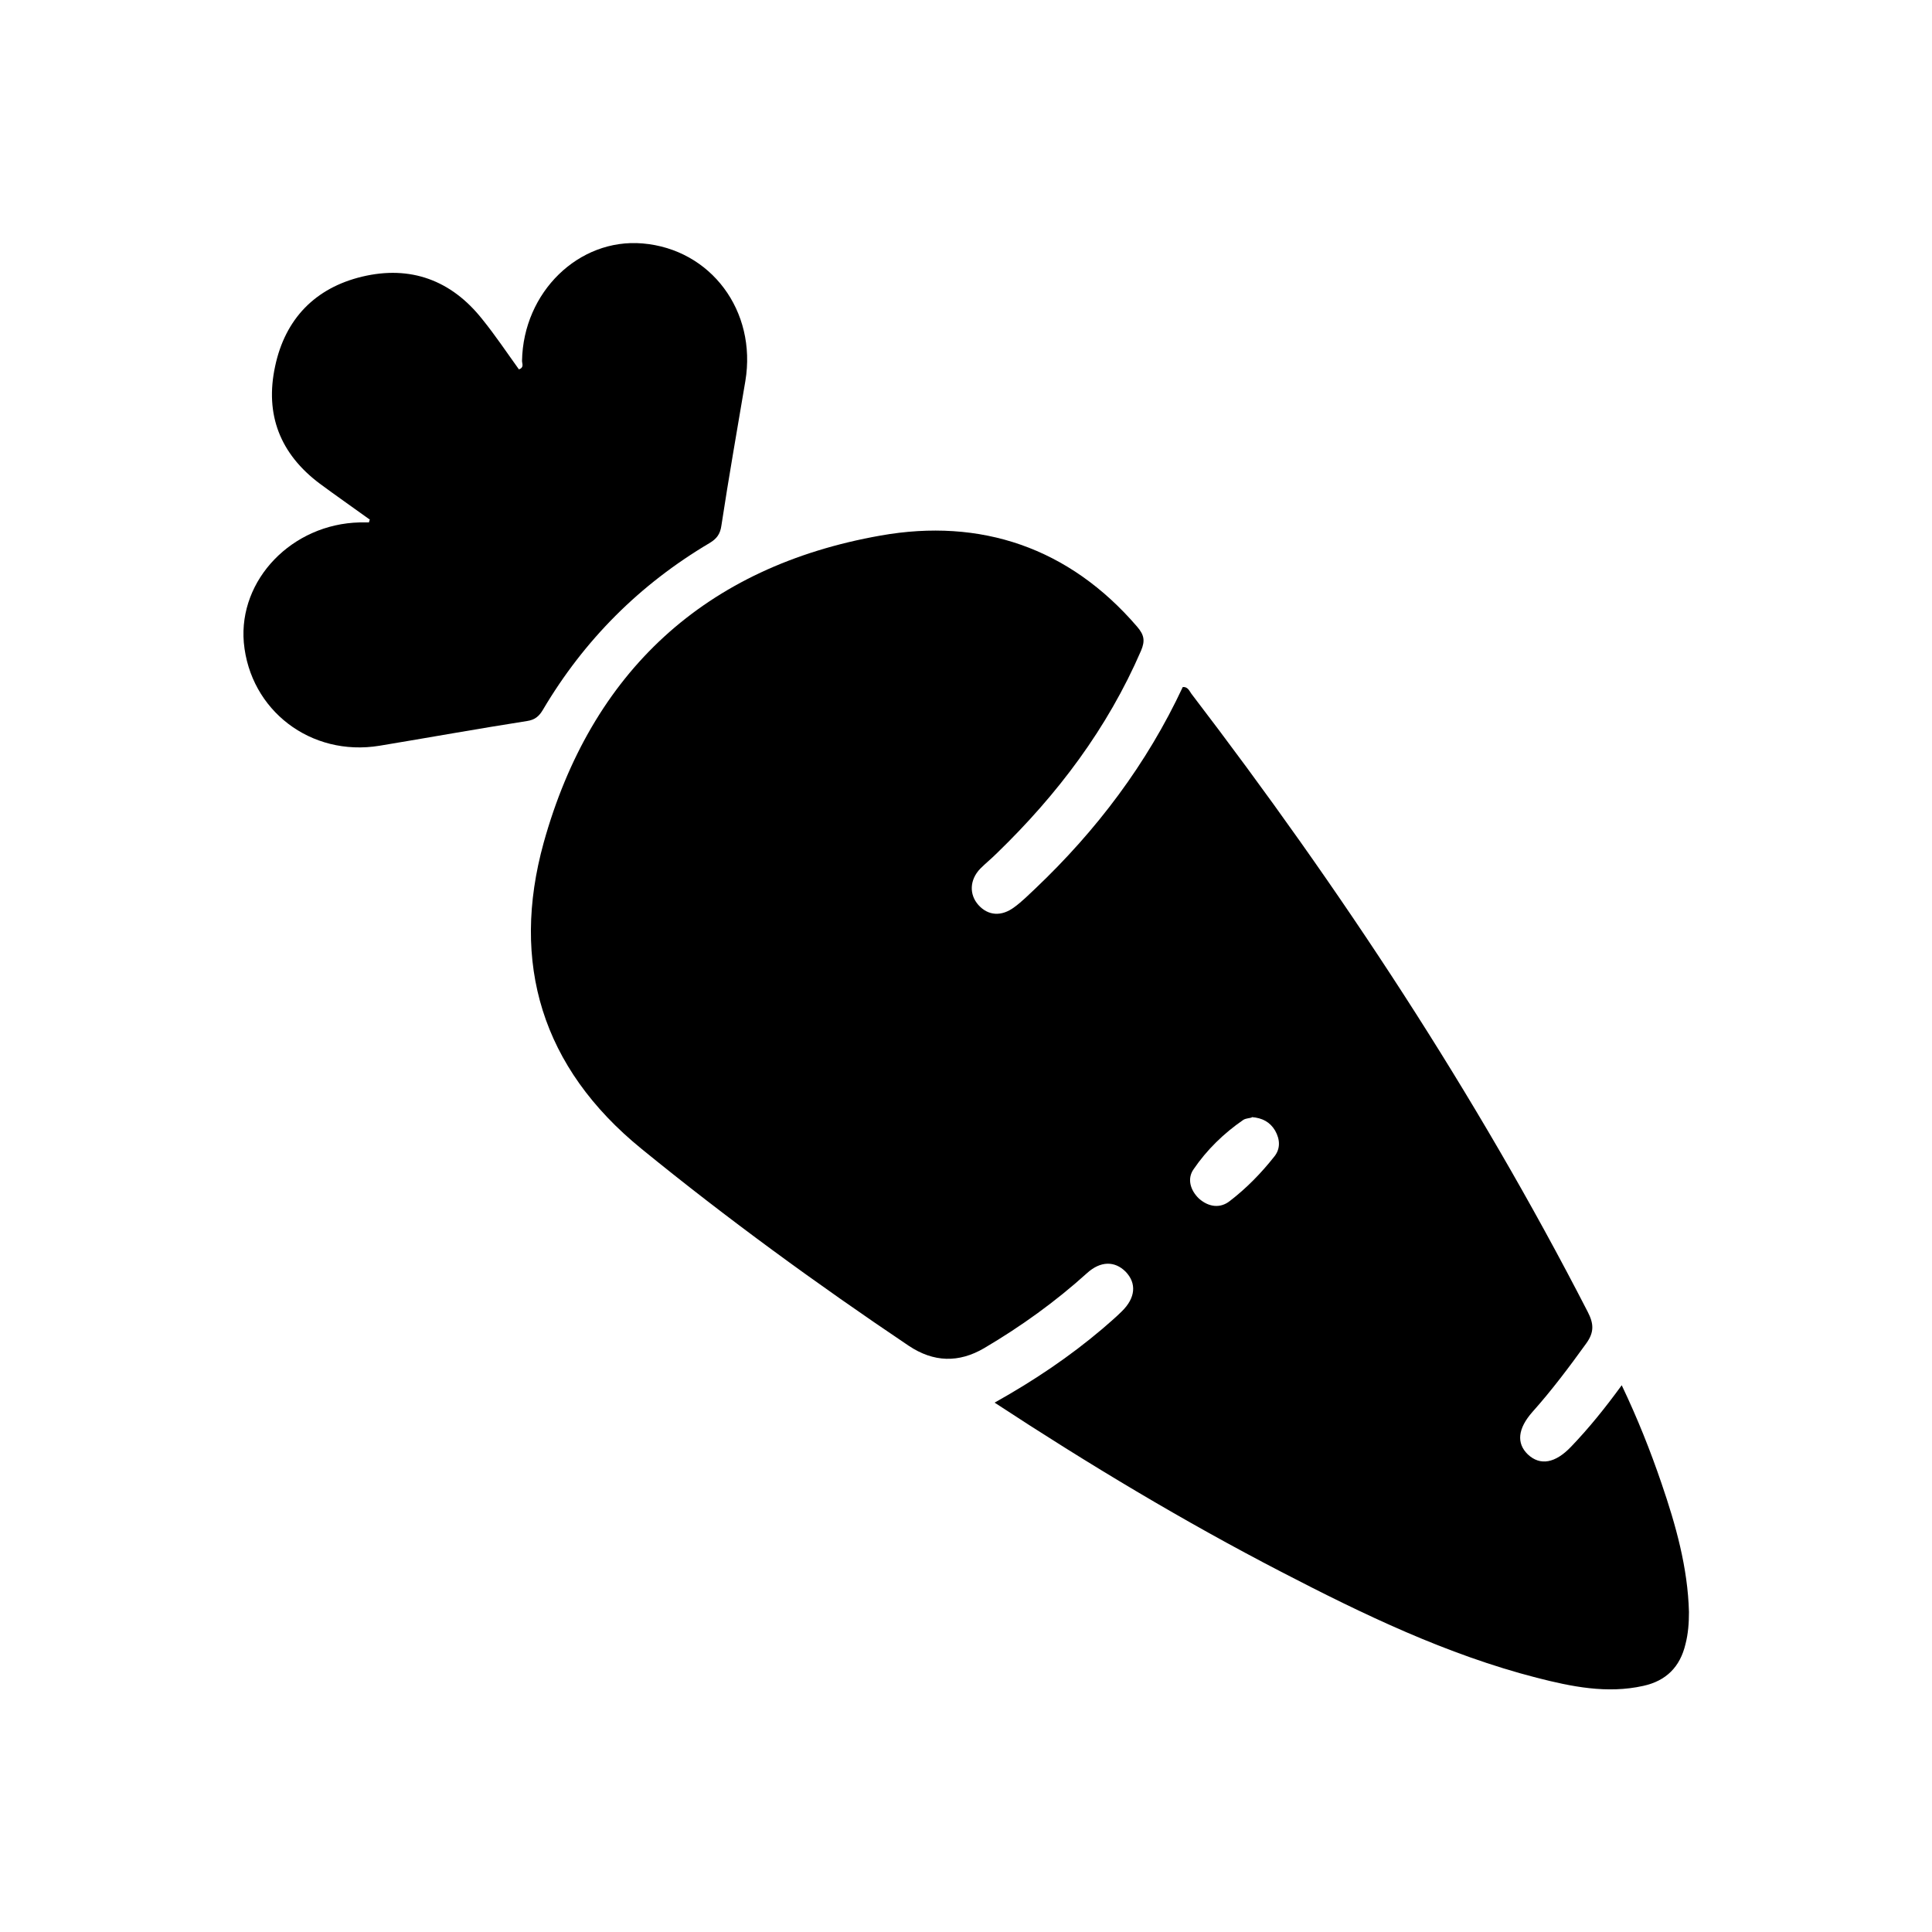
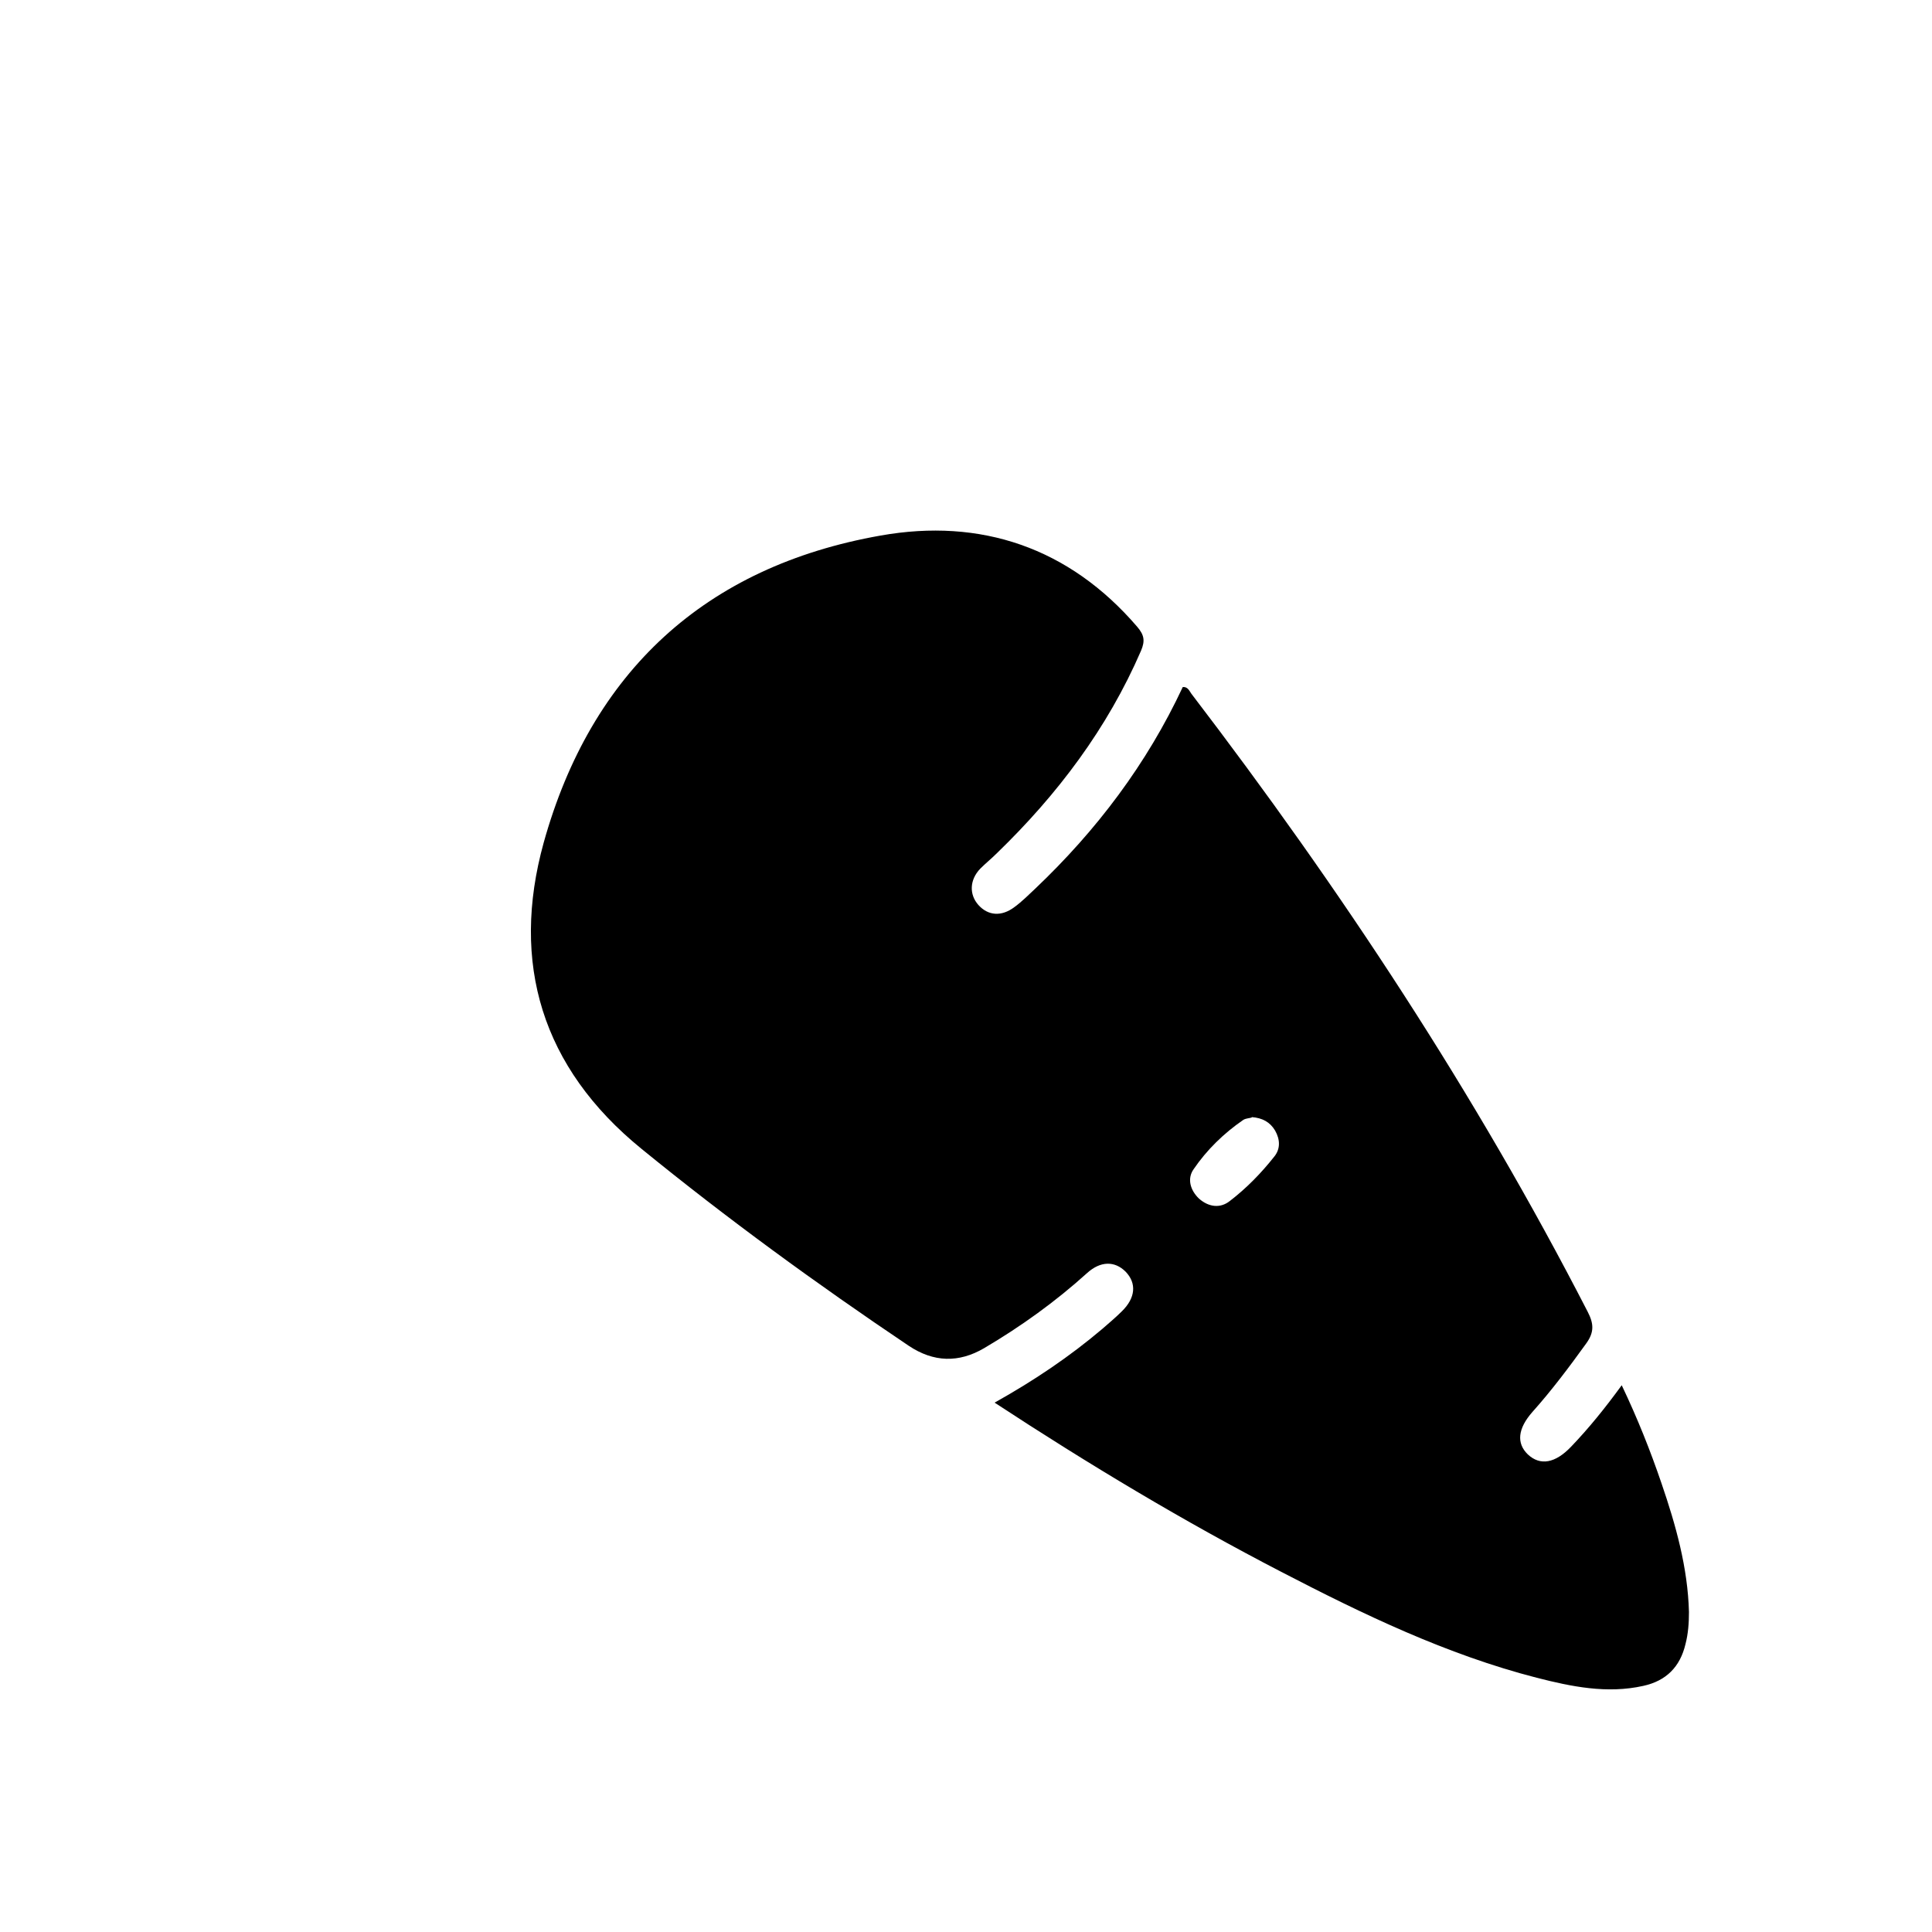
<svg xmlns="http://www.w3.org/2000/svg" id="Calque_1" data-name="Calque 1" viewBox="0 0 50 50">
  <defs>
    <style>
      .cls-1 {
        fill: #000;
        stroke-width: 0px;
      }
    </style>
  </defs>
-   <path class="cls-1" d="M25.74,36.3c1.02-.57,1.94-1.19,2.79-1.91.17-.15.34-.29.5-.45.36-.35.39-.73.1-1.03-.28-.28-.65-.28-1,.04-.82.74-1.71,1.38-2.66,1.94q-.99.58-1.95-.06c-2.38-1.6-4.7-3.29-6.92-5.1-2.58-2.1-3.39-4.81-2.53-7.92,1.23-4.42,4.18-7.15,8.72-7.95,2.59-.46,4.88.31,6.64,2.36.18.21.21.36.1.62-.87,2.01-2.16,3.72-3.73,5.24-.14.14-.29.26-.43.4-.28.29-.29.67-.05.94.25.28.6.31.94.05.19-.14.36-.31.53-.47,1.59-1.51,2.89-3.23,3.82-5.22.13-.01.17.1.22.17,3.86,5.05,7.35,10.34,10.26,16,.16.31.17.53-.04.82-.44.61-.89,1.21-1.39,1.77-.38.43-.42.81-.12,1.1.32.3.71.23,1.12-.2.46-.48.88-1,1.31-1.59.41.86.74,1.69,1.03,2.54.37,1.08.68,2.18.71,3.33,0,.28-.02.56-.09.83-.14.59-.5.95-1.09,1.08-.94.21-1.86.02-2.76-.21-2.33-.6-4.49-1.64-6.61-2.74-2.53-1.31-4.98-2.78-7.42-4.38ZM32.4,28.92c-.06.02-.15.02-.22.06-.51.35-.95.78-1.29,1.28-.17.24-.09.54.14.76.25.22.55.26.8.06.43-.33.81-.72,1.15-1.15.16-.2.15-.44.02-.67-.13-.22-.33-.33-.61-.35Z" />
-   <path class="cls-1" d="M9.56,13.44c-.43-.31-.86-.61-1.28-.92-1.03-.77-1.43-1.79-1.16-3.04.26-1.23,1.04-2.03,2.25-2.32,1.25-.3,2.31.09,3.11,1.1.34.42.64.87.95,1.3.14-.05.08-.15.08-.22.03-1.78,1.47-3.18,3.12-3.04,1.77.15,2.96,1.75,2.66,3.56-.21,1.25-.43,2.49-.62,3.74-.03.22-.12.34-.3.45-1.81,1.07-3.25,2.51-4.32,4.32-.1.17-.21.26-.41.29-1.28.2-2.55.43-3.82.64-1.78.29-3.35-.92-3.51-2.67-.14-1.63,1.25-3.07,3-3.11.08,0,.16,0,.24,0,0-.03.02-.06.02-.08Z" />
+   <path class="cls-1" d="M25.74,36.3c1.02-.57,1.94-1.19,2.79-1.91.17-.15.34-.29.5-.45.36-.35.39-.73.1-1.03-.28-.28-.65-.28-1,.04-.82.74-1.71,1.38-2.66,1.94q-.99.58-1.95-.06c-2.38-1.6-4.7-3.29-6.92-5.1-2.58-2.1-3.39-4.81-2.53-7.92,1.23-4.42,4.18-7.15,8.72-7.95,2.59-.46,4.88.31,6.64,2.36.18.21.21.36.1.62-.87,2.01-2.16,3.72-3.73,5.24-.14.14-.29.26-.43.4-.28.29-.29.67-.05.94.25.28.6.31.94.05.19-.14.36-.31.53-.47,1.59-1.51,2.89-3.23,3.82-5.22.13-.01.17.1.22.17,3.86,5.05,7.35,10.34,10.26,16,.16.31.17.53-.04.82-.44.61-.89,1.21-1.39,1.77-.38.43-.42.81-.12,1.1.32.3.71.23,1.12-.2.46-.48.88-1,1.31-1.59.41.86.74,1.69,1.03,2.54.37,1.08.68,2.18.71,3.33,0,.28-.02.56-.09.83-.14.59-.5.95-1.09,1.08-.94.21-1.86.02-2.76-.21-2.33-.6-4.49-1.64-6.61-2.74-2.53-1.31-4.98-2.78-7.42-4.38ZM32.4,28.92c-.06.02-.15.02-.22.06-.51.35-.95.78-1.29,1.28-.17.24-.09.54.14.76.25.22.55.26.8.06.43-.33.81-.72,1.15-1.15.16-.2.15-.44.02-.67-.13-.22-.33-.33-.61-.35" />
</svg>